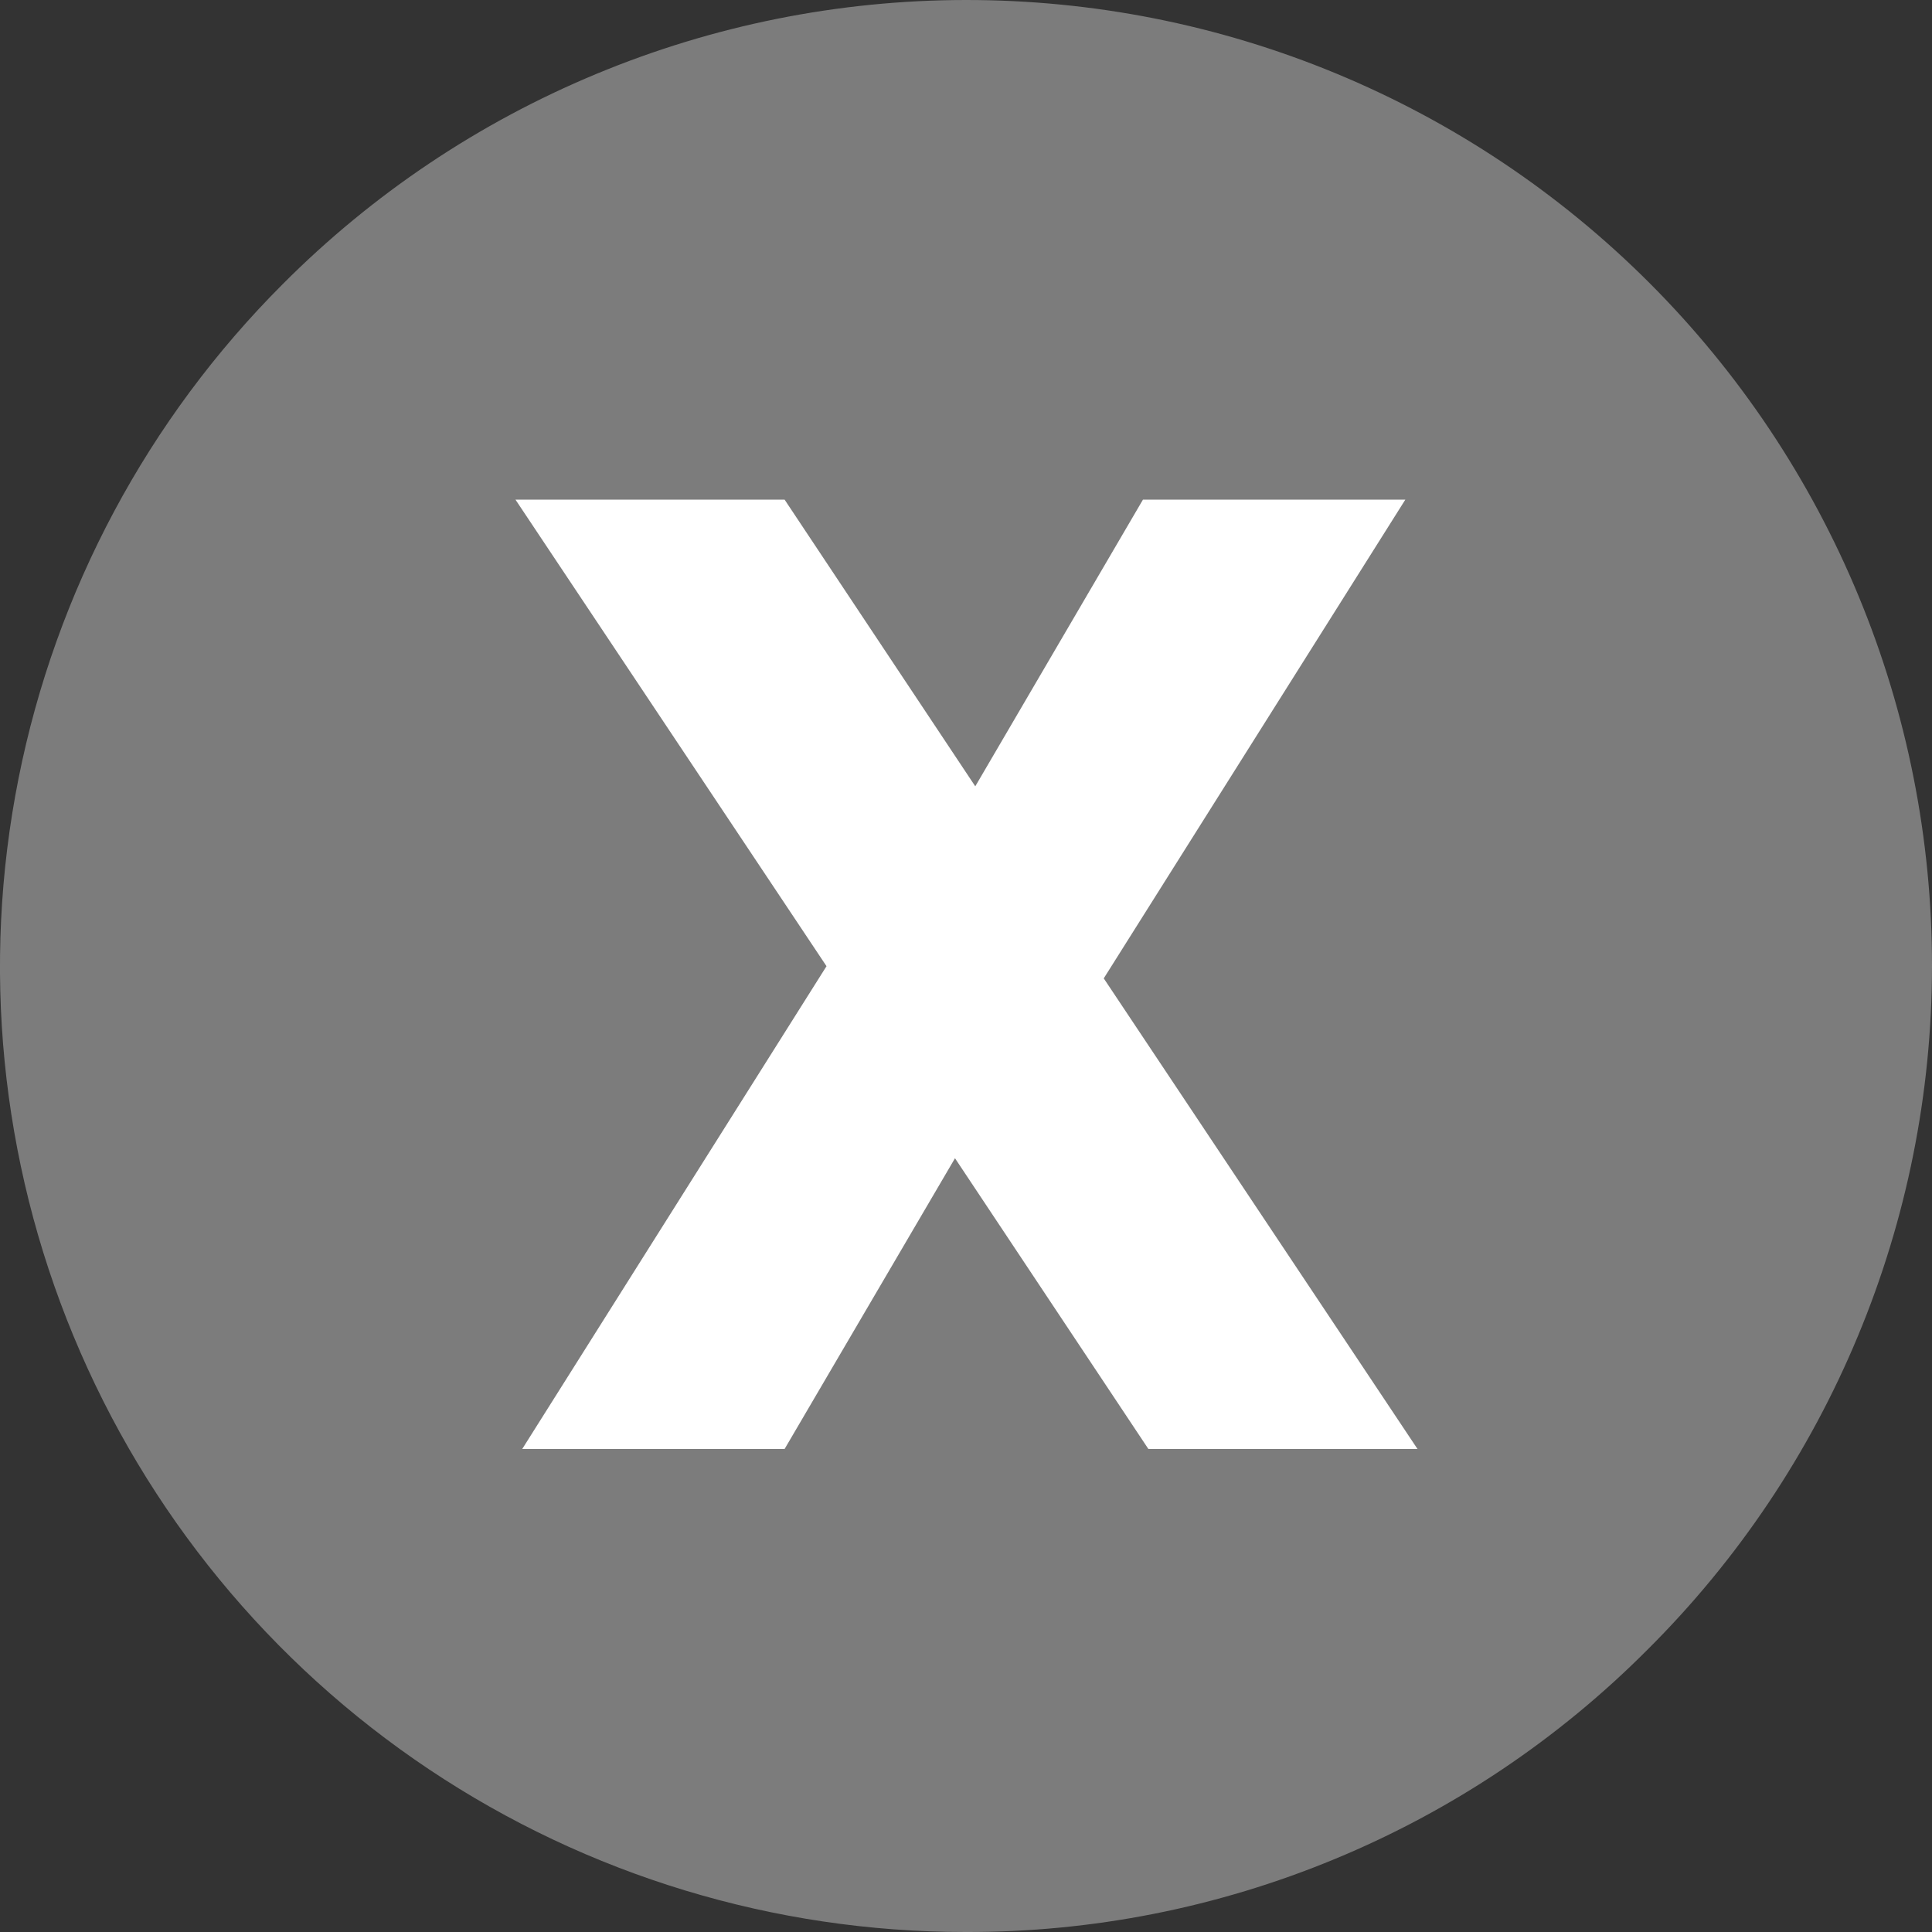
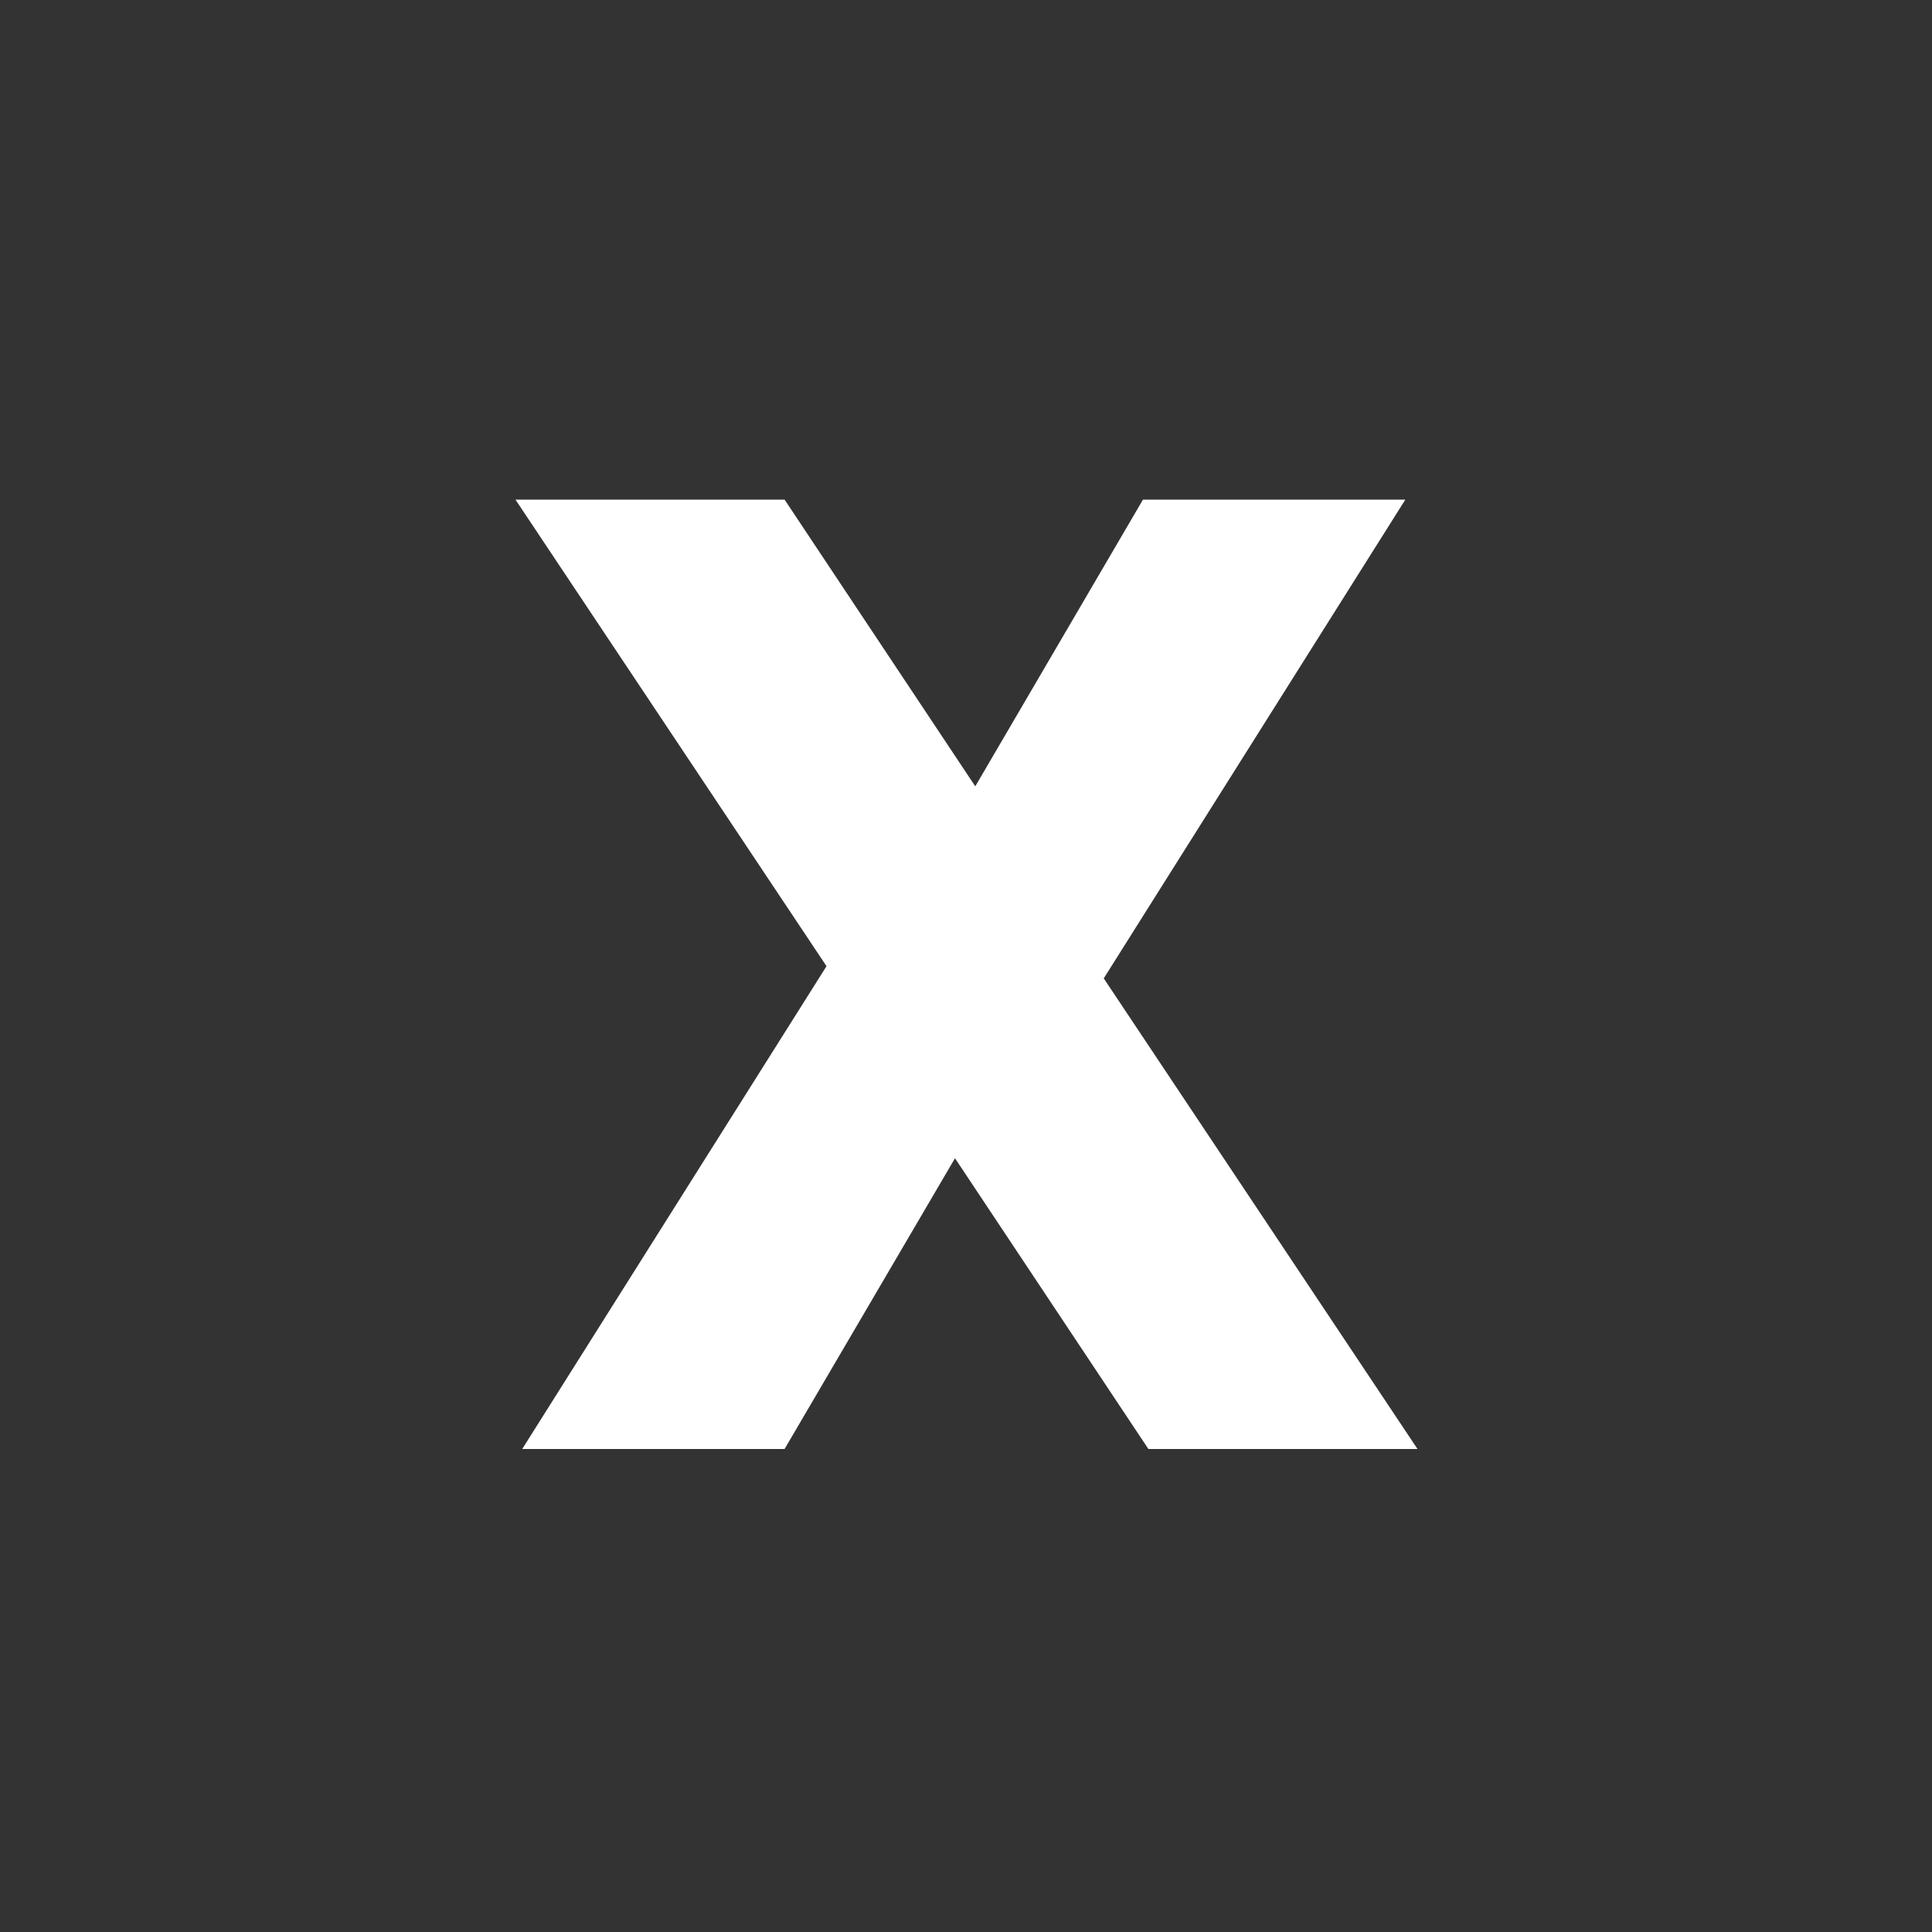
<svg xmlns="http://www.w3.org/2000/svg" width="20" height="20" viewBox="0 0 20 20" fill="none">
  <rect x="0" y="0" width="20" height="20" fill="#333333" stroke="none" />
-   <path d="M9.993 20C8.016 20 6.084 19.414 4.441 18.316C2.798 17.218 1.517 15.657 0.761 13.831C0.004 12.005 -0.194 9.996 0.192 8.058C0.578 6.119 1.529 4.339 2.927 2.941C3.854 2.01 4.956 1.271 6.169 0.767C7.382 0.262 8.683 0.001 9.997 5.36359e-06C11.311 -0.001 12.612 0.256 13.827 0.759C15.041 1.261 16.144 1.998 17.073 2.927C18.002 3.856 18.739 4.959 19.241 6.173C19.744 7.388 20.001 8.689 20 10.003C19.999 11.317 19.738 12.618 19.233 13.831C18.729 15.044 17.99 16.146 17.059 17.073C16.133 18.004 15.032 18.742 13.819 19.244C12.606 19.747 11.306 20.004 9.993 20Z" fill="#7C7C7C" />
  <path d="M11.888 15L9.886 11.99L8.122 15H5.406L8.556 10.002L5.336 5.172H8.122L10.096 8.14L11.832 5.172H14.548L11.426 10.128L14.674 15H11.888Z" fill="white" />
</svg>